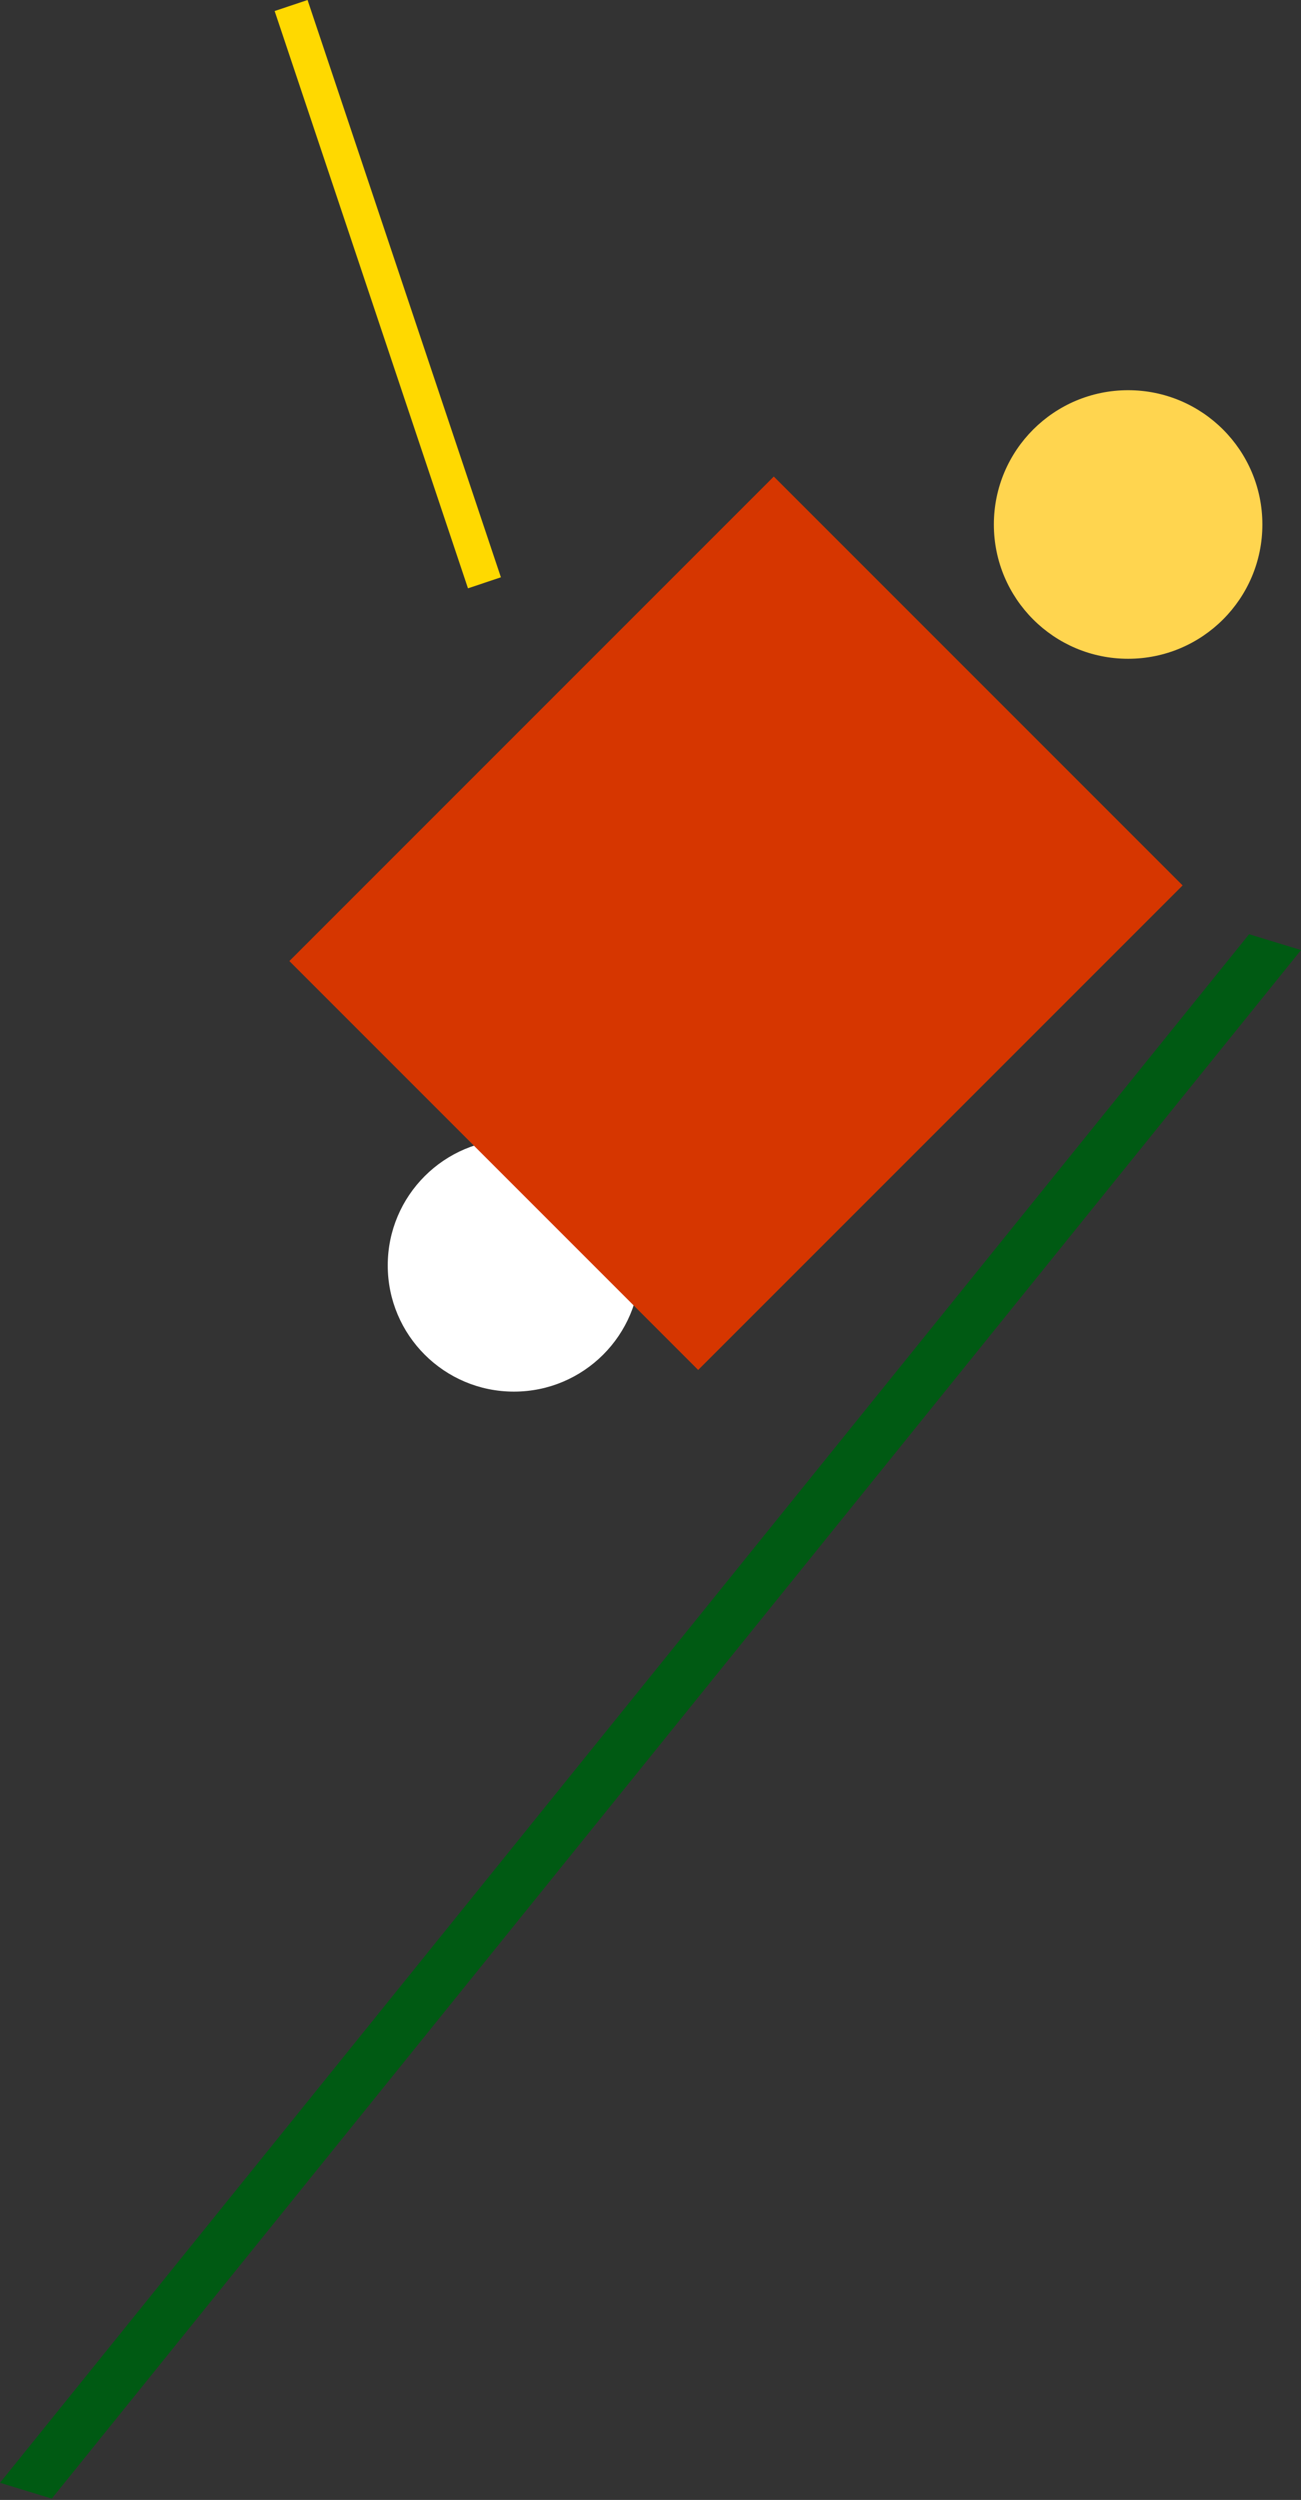
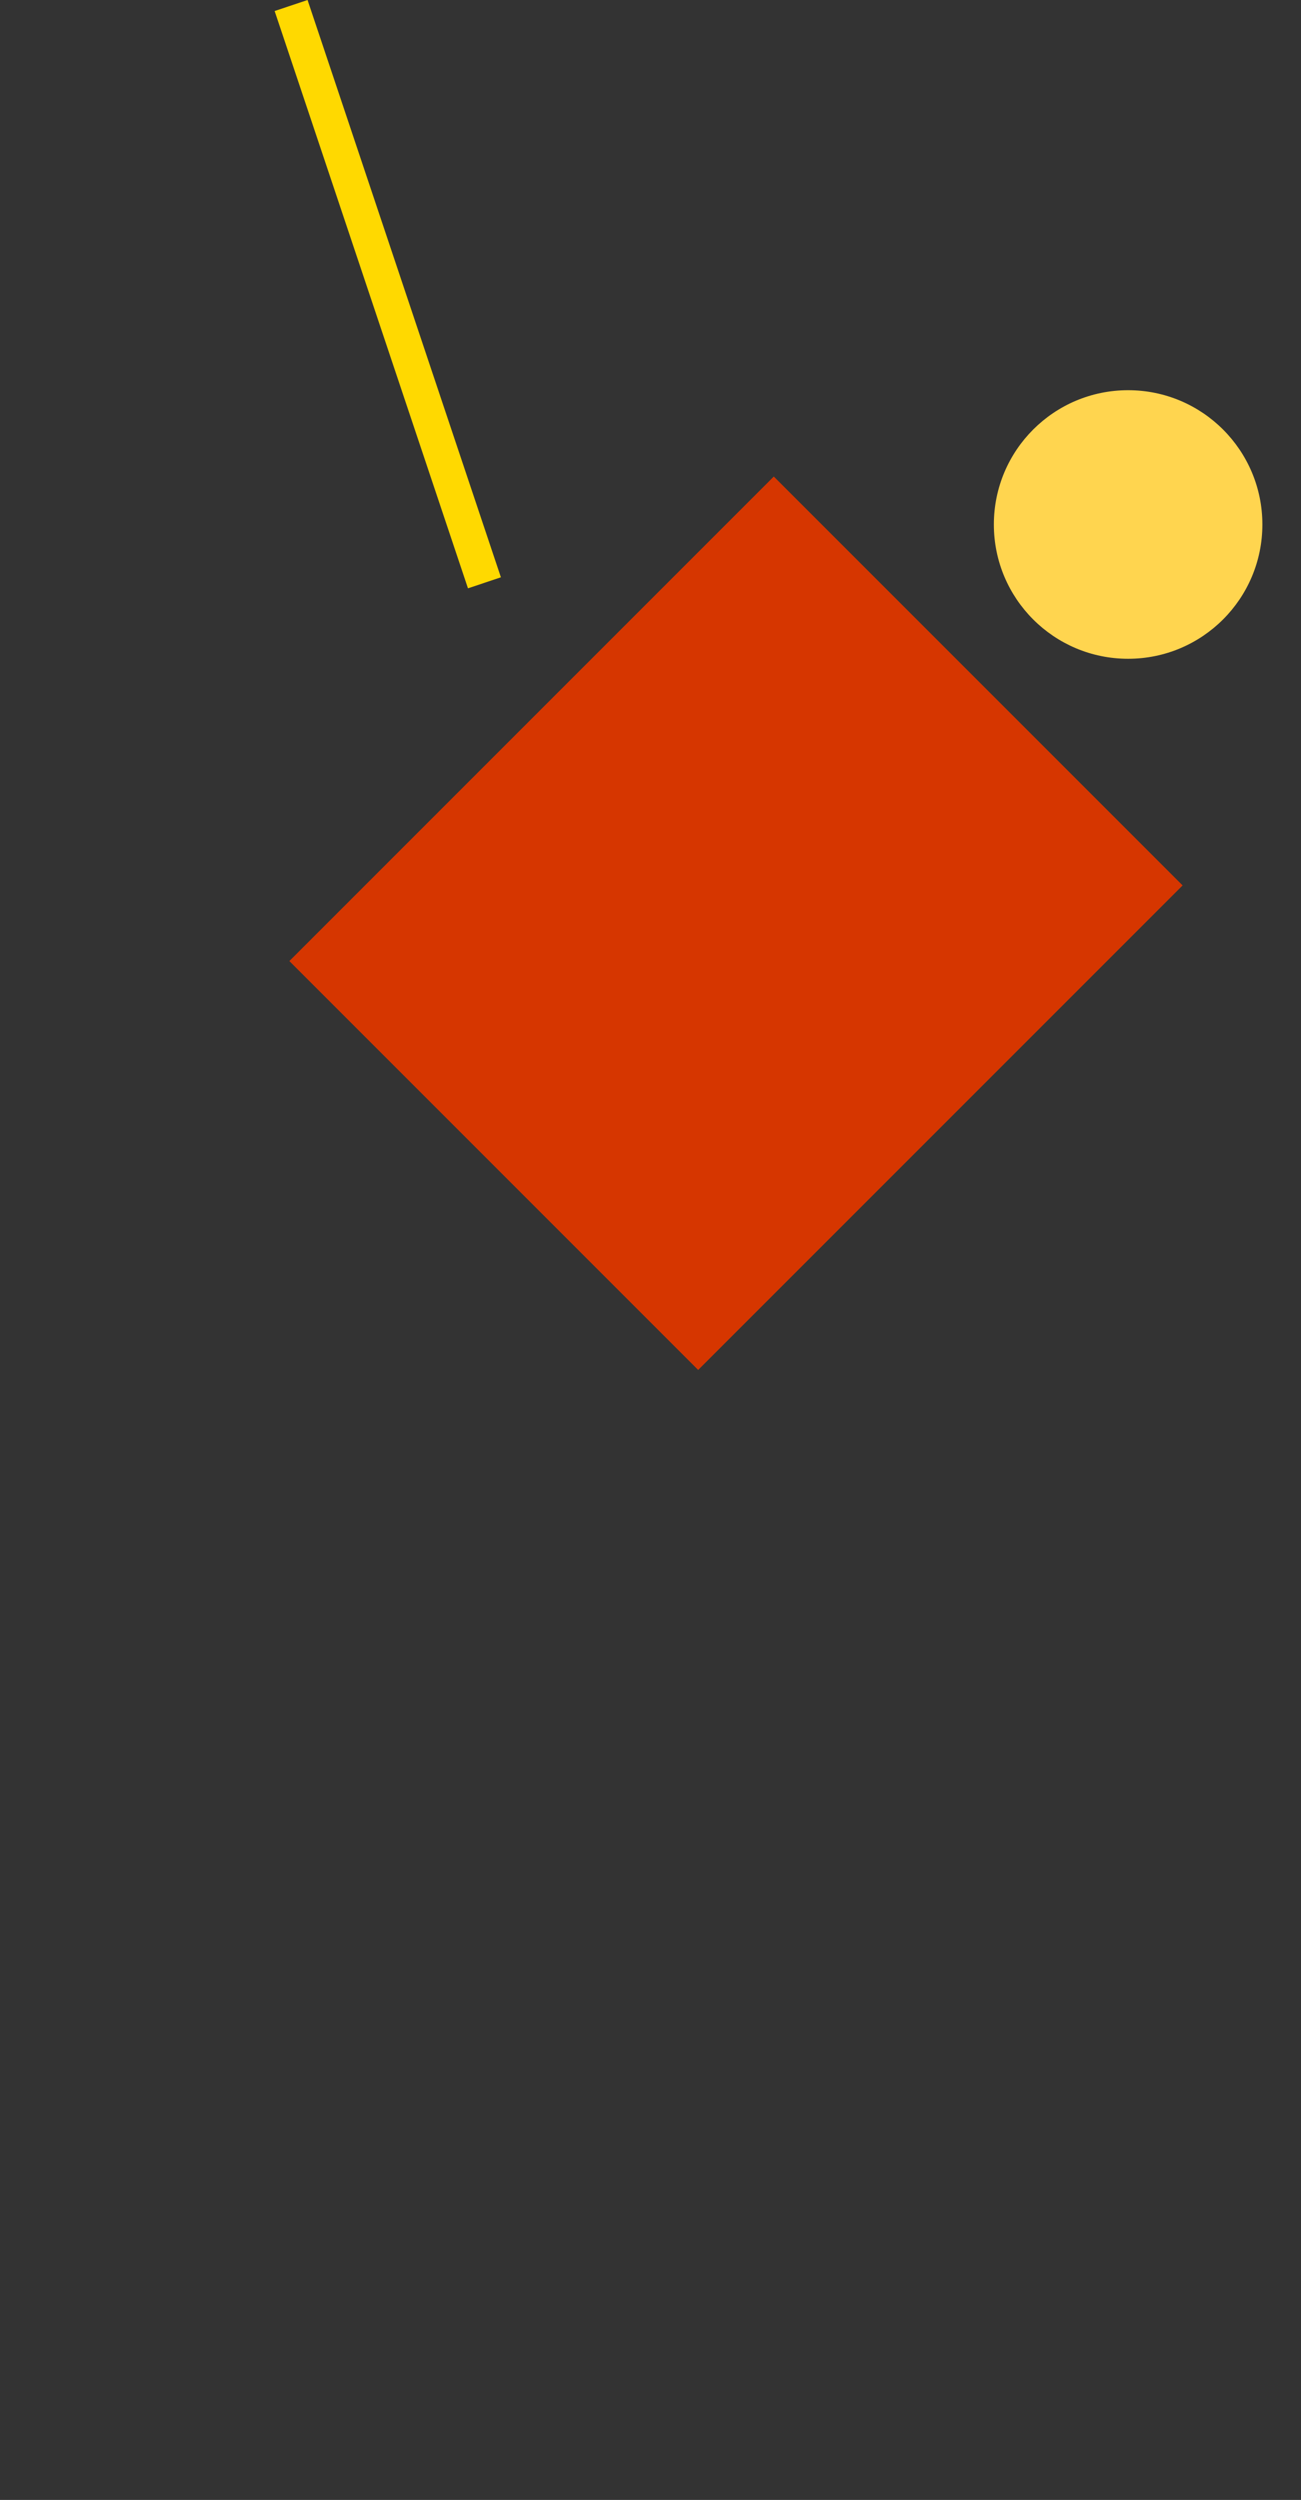
<svg xmlns="http://www.w3.org/2000/svg" width="317" height="609" viewBox="0 0 317 609" fill="none">
  <rect x="0" y="0" width="317" height="609" fill="#333333" stroke="none" />
  <path d="M74.938 0L66.918 2.687L114.028 143.321L122.048 140.634L74.938 0Z" fill="#FFD900" />
-   <path d="M155.971 308.264C155.971 325.248 142.209 339.011 125.224 339.011C108.239 339.011 94.477 325.248 94.477 308.264C94.477 291.279 108.239 277.516 125.224 277.516C142.209 277.516 155.971 291.279 155.971 308.264Z" fill="white" />
  <path d="M307.589 127.771C307.589 145.837 292.942 160.484 274.875 160.484C256.809 160.484 242.162 145.837 242.162 127.771C242.162 109.704 256.809 95.057 274.875 95.057C292.942 95.057 307.589 109.704 307.589 127.771Z" fill="#FFD54F" />
  <path d="M188.544 116.088L70.508 234.124L170.118 333.734L288.154 215.697L188.544 116.088Z" fill="#D63600" />
-   <path d="M12.611 608.686L0 604.824L304.354 227.586L317 231.448L12.611 608.686Z" fill="#005A13" />
</svg>